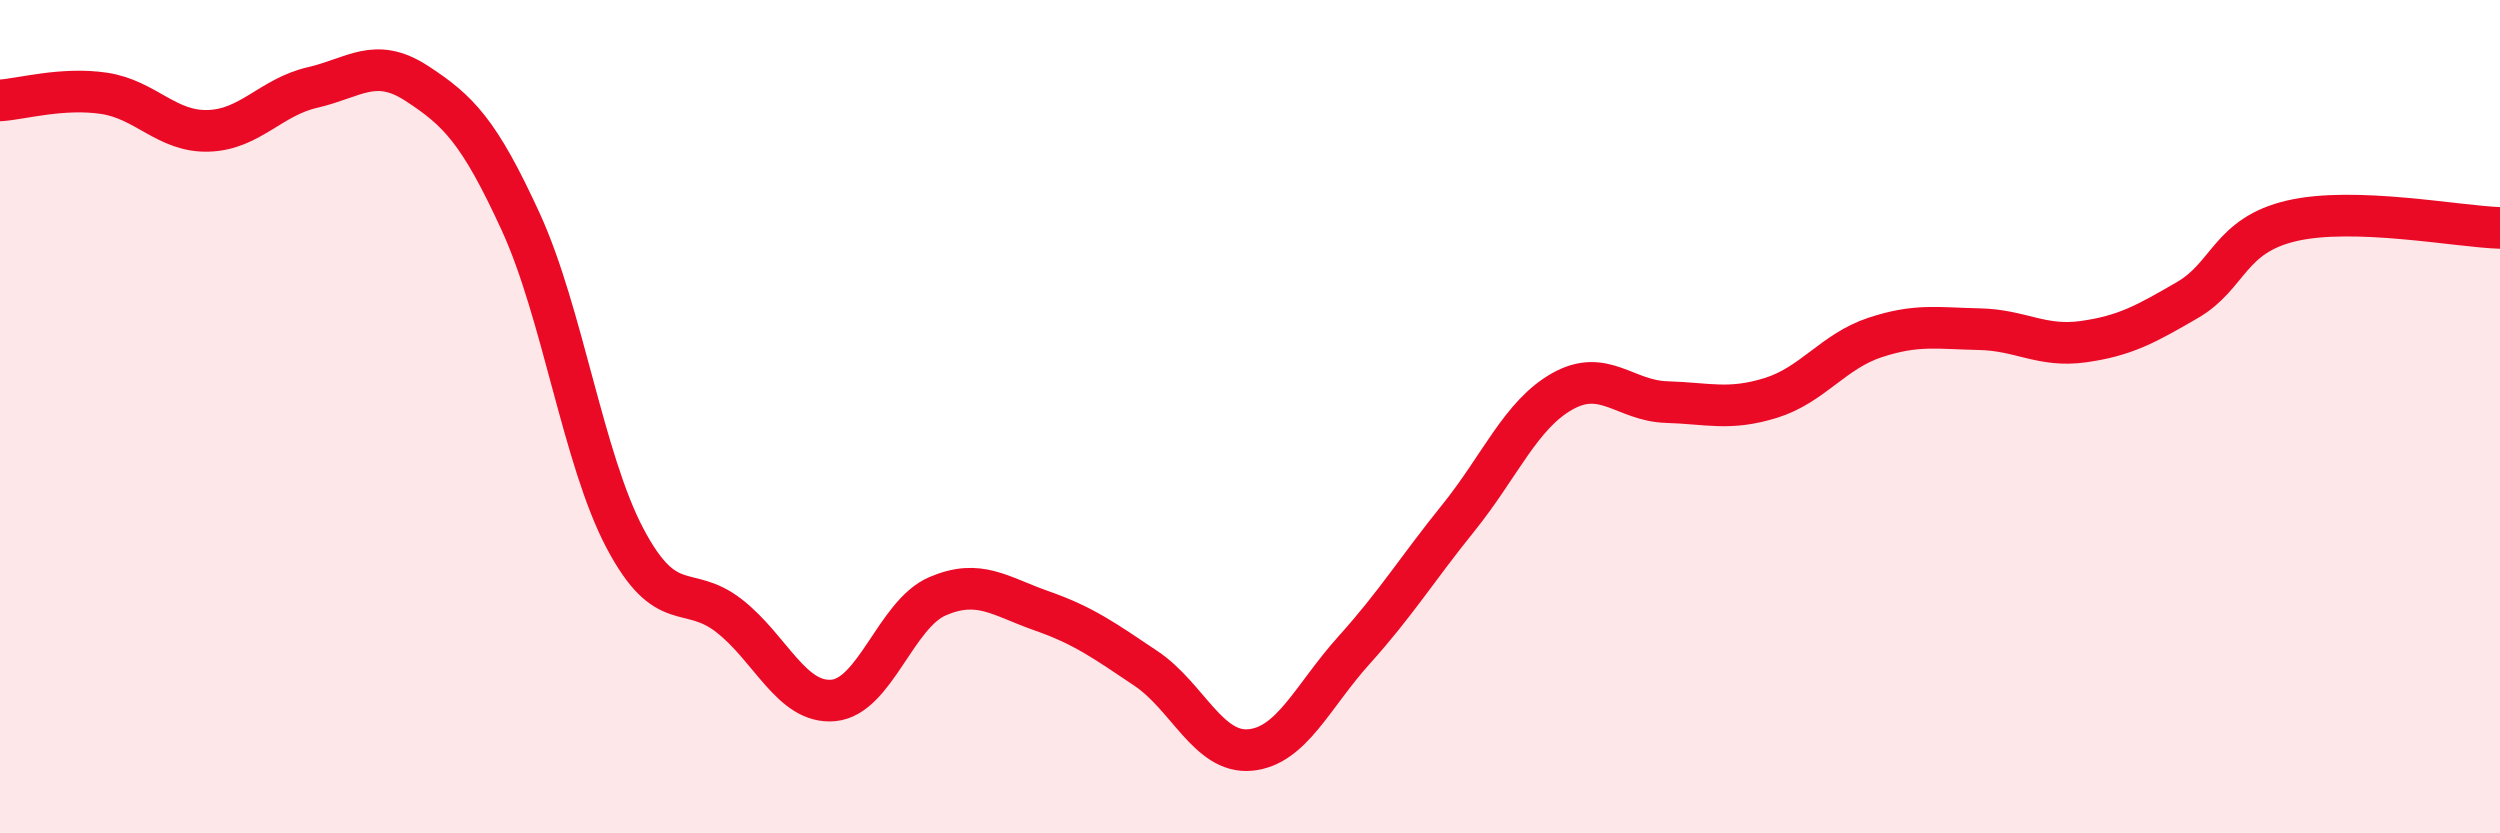
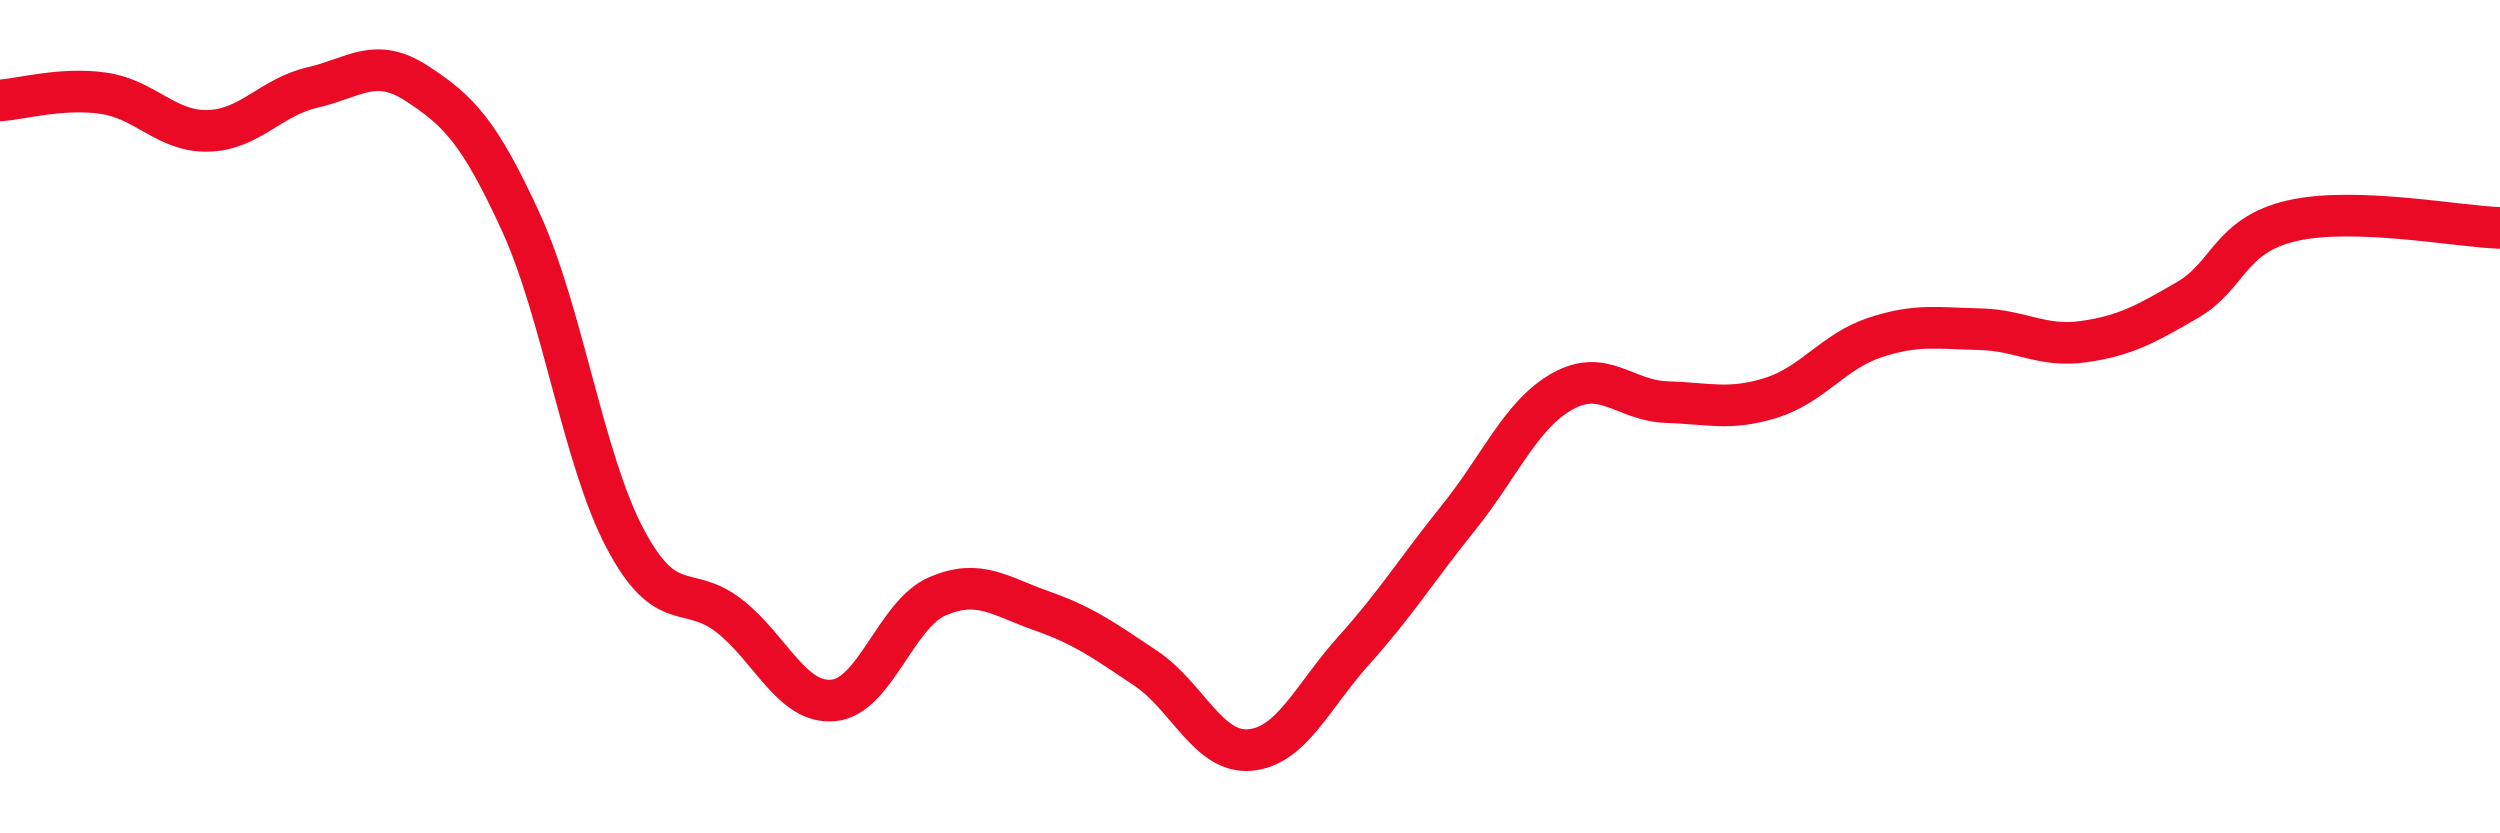
<svg xmlns="http://www.w3.org/2000/svg" width="60" height="20" viewBox="0 0 60 20">
-   <path d="M 0,2.41 C 0.5,2.38 1.5,2.09 2.5,2.24 C 3.5,2.39 4,3.17 5,3.14 C 6,3.11 6.5,2.33 7.5,2.1 C 8.5,1.87 9,1.35 10,2 C 11,2.65 11.5,3.15 12.5,5.33 C 13.5,7.51 14,11.03 15,12.92 C 16,14.81 16.5,14 17.5,14.78 C 18.5,15.56 19,16.9 20,16.81 C 21,16.72 21.5,14.74 22.5,14.31 C 23.5,13.88 24,14.31 25,14.66 C 26,15.01 26.5,15.37 27.5,16.04 C 28.5,16.71 29,18.09 30,18 C 31,17.91 31.5,16.71 32.5,15.6 C 33.5,14.49 34,13.67 35,12.43 C 36,11.19 36.5,9.95 37.5,9.39 C 38.5,8.83 39,9.62 40,9.65 C 41,9.68 41.5,9.86 42.5,9.55 C 43.5,9.24 44,8.43 45,8.1 C 46,7.77 46.5,7.88 47.5,7.9 C 48.5,7.92 49,8.34 50,8.2 C 51,8.06 51.5,7.78 52.5,7.2 C 53.5,6.62 53.5,5.65 55,5.3 C 56.5,4.95 59,5.44 60,5.47L60 20L0 20Z" fill="#EB0A25" opacity="0.1" stroke-linecap="round" stroke-linejoin="round" />
  <path d="M 0,2.41 C 0.5,2.38 1.5,2.09 2.5,2.24 C 3.5,2.39 4,3.17 5,3.14 C 6,3.11 6.5,2.33 7.5,2.1 C 8.5,1.87 9,1.35 10,2 C 11,2.65 11.5,3.15 12.5,5.33 C 13.5,7.51 14,11.03 15,12.92 C 16,14.81 16.5,14 17.5,14.78 C 18.5,15.56 19,16.9 20,16.81 C 21,16.72 21.5,14.74 22.5,14.31 C 23.5,13.88 24,14.31 25,14.66 C 26,15.01 26.5,15.37 27.5,16.04 C 28.5,16.71 29,18.09 30,18 C 31,17.91 31.5,16.71 32.5,15.6 C 33.5,14.49 34,13.67 35,12.43 C 36,11.19 36.5,9.95 37.5,9.39 C 38.5,8.83 39,9.62 40,9.65 C 41,9.68 41.5,9.86 42.5,9.55 C 43.5,9.24 44,8.43 45,8.1 C 46,7.77 46.5,7.88 47.5,7.9 C 48.5,7.92 49,8.34 50,8.2 C 51,8.06 51.5,7.78 52.5,7.2 C 53.5,6.62 53.5,5.65 55,5.3 C 56.5,4.95 59,5.44 60,5.47" stroke="#EB0A25" stroke-width="1" fill="none" stroke-linecap="round" stroke-linejoin="round" />
</svg>